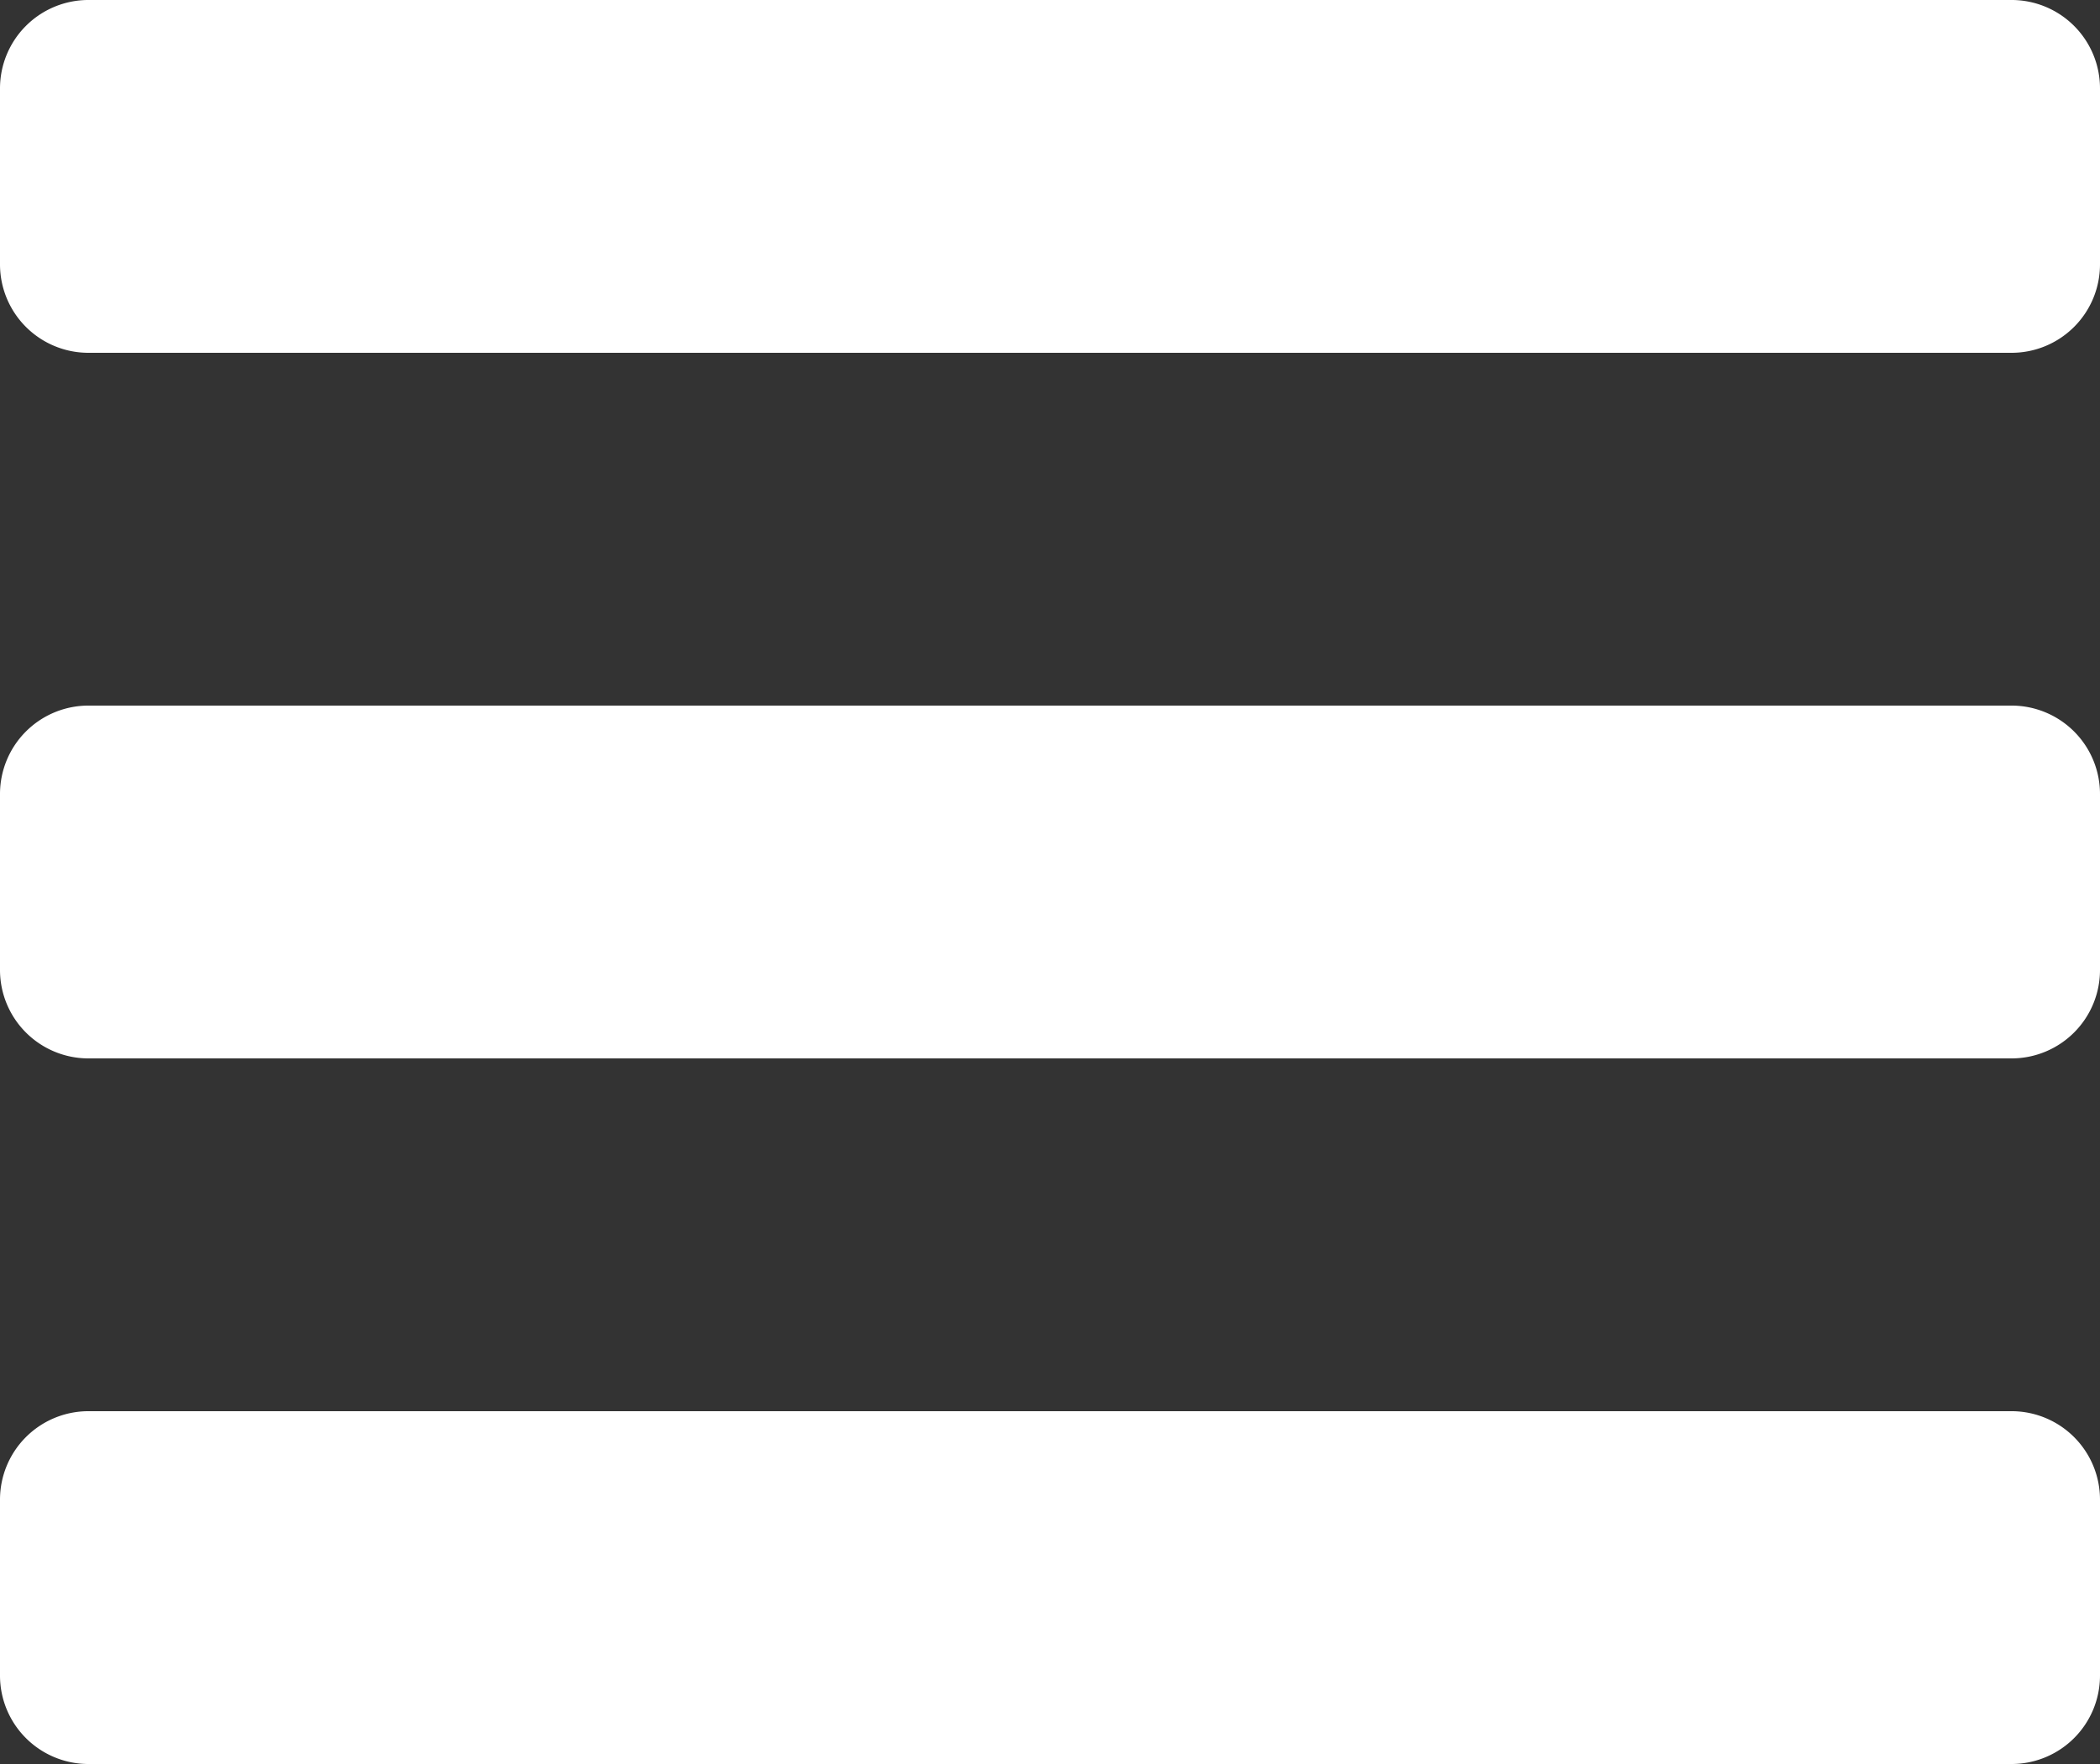
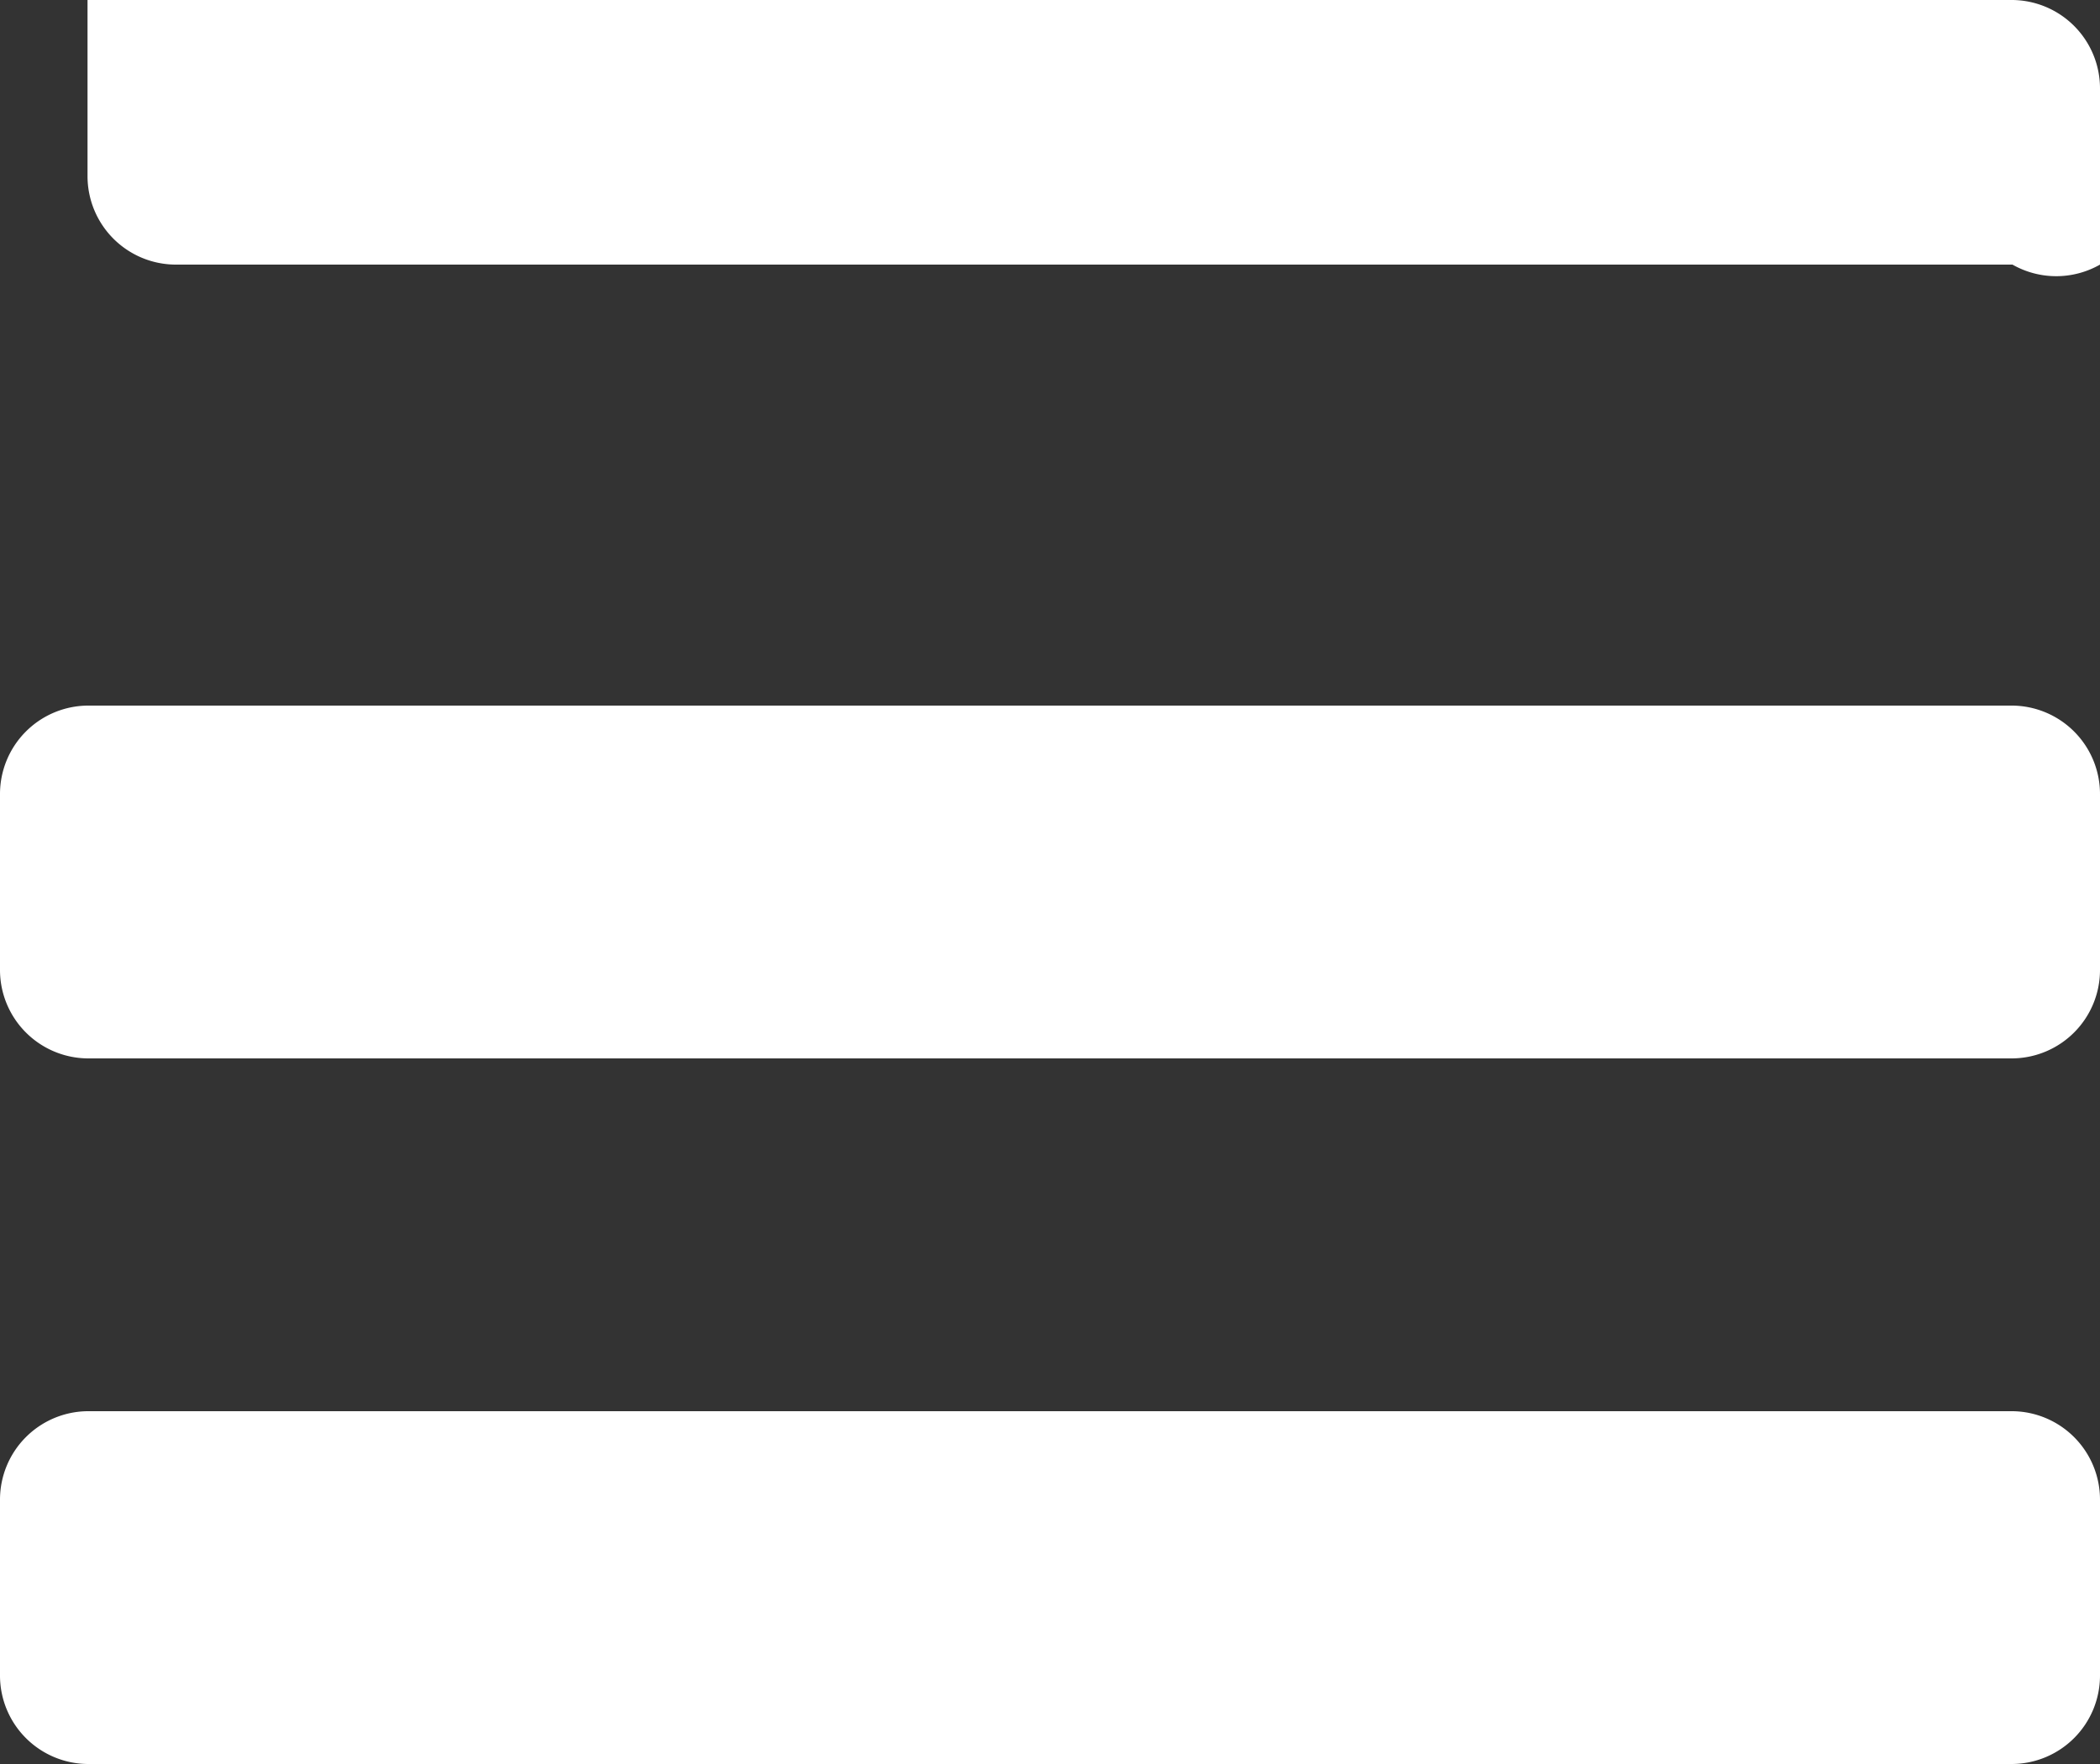
<svg xmlns="http://www.w3.org/2000/svg" width="25" height="21" viewBox="0 0 25 21">
  <rect x="0" y="0" width="25" height="21" fill="#333333" stroke="none" />
-   <path id="Path_44" data-name="Path 44" d="M25,3.564a1.053,1.053,0,0,0-1.042-1.05H1.042A1.053,1.053,0,0,0,0,3.564v2.1a1.053,1.053,0,0,0,1.042,1.05H23.958A1.053,1.053,0,0,0,25,5.664Zm0-8.4a1.053,1.053,0,0,0-1.042-1.05H1.042A1.053,1.053,0,0,0,0-4.836v2.1a1.053,1.053,0,0,0,1.042,1.05H23.958A1.053,1.053,0,0,0,25-2.736Zm0-8.4a1.053,1.053,0,0,0-1.042-1.05H1.042A1.053,1.053,0,0,0,0-13.236v2.1a1.053,1.053,0,0,0,1.042,1.05H23.958A1.053,1.053,0,0,0,25-11.136Z" transform="translate(0 14.286)" fill="#fff" />
+   <path id="Path_44" data-name="Path 44" d="M25,3.564a1.053,1.053,0,0,0-1.042-1.05H1.042A1.053,1.053,0,0,0,0,3.564v2.1a1.053,1.053,0,0,0,1.042,1.05H23.958A1.053,1.053,0,0,0,25,5.664Zm0-8.4a1.053,1.053,0,0,0-1.042-1.05H1.042A1.053,1.053,0,0,0,0-4.836v2.1a1.053,1.053,0,0,0,1.042,1.05H23.958A1.053,1.053,0,0,0,25-2.736Zm0-8.4a1.053,1.053,0,0,0-1.042-1.05H1.042v2.1a1.053,1.053,0,0,0,1.042,1.05H23.958A1.053,1.053,0,0,0,25-11.136Z" transform="translate(0 14.286)" fill="#fff" />
</svg>